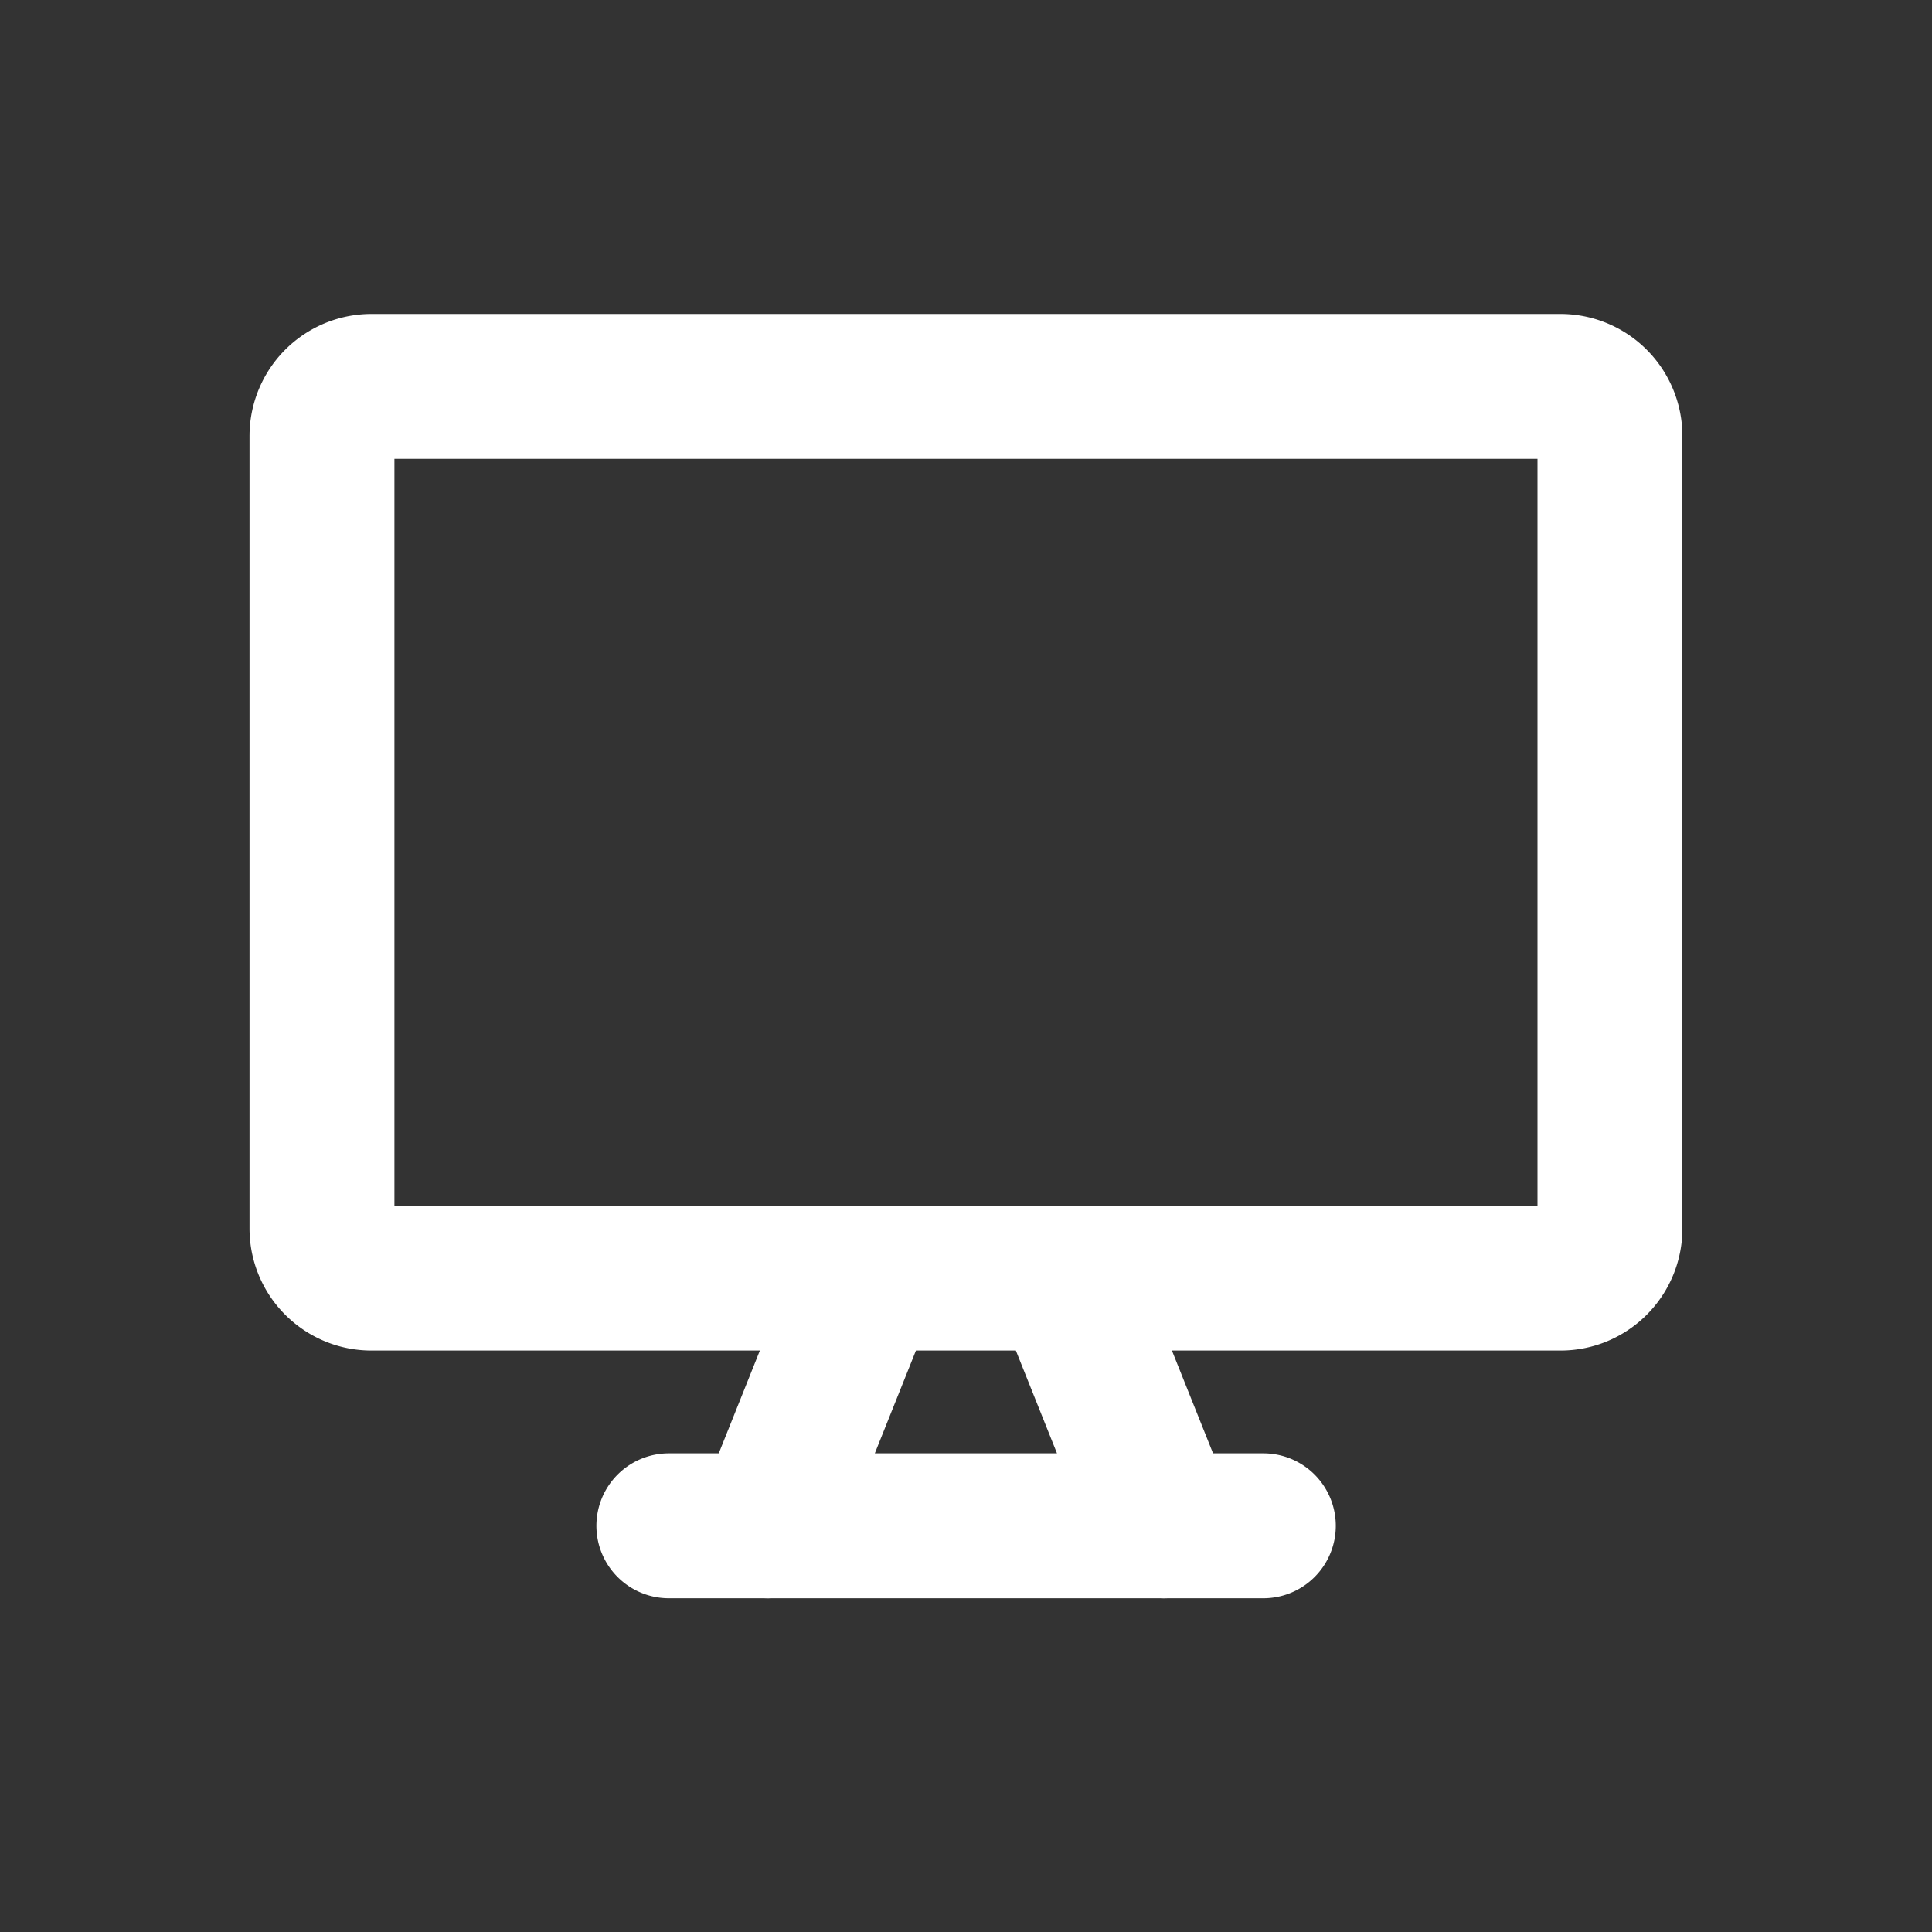
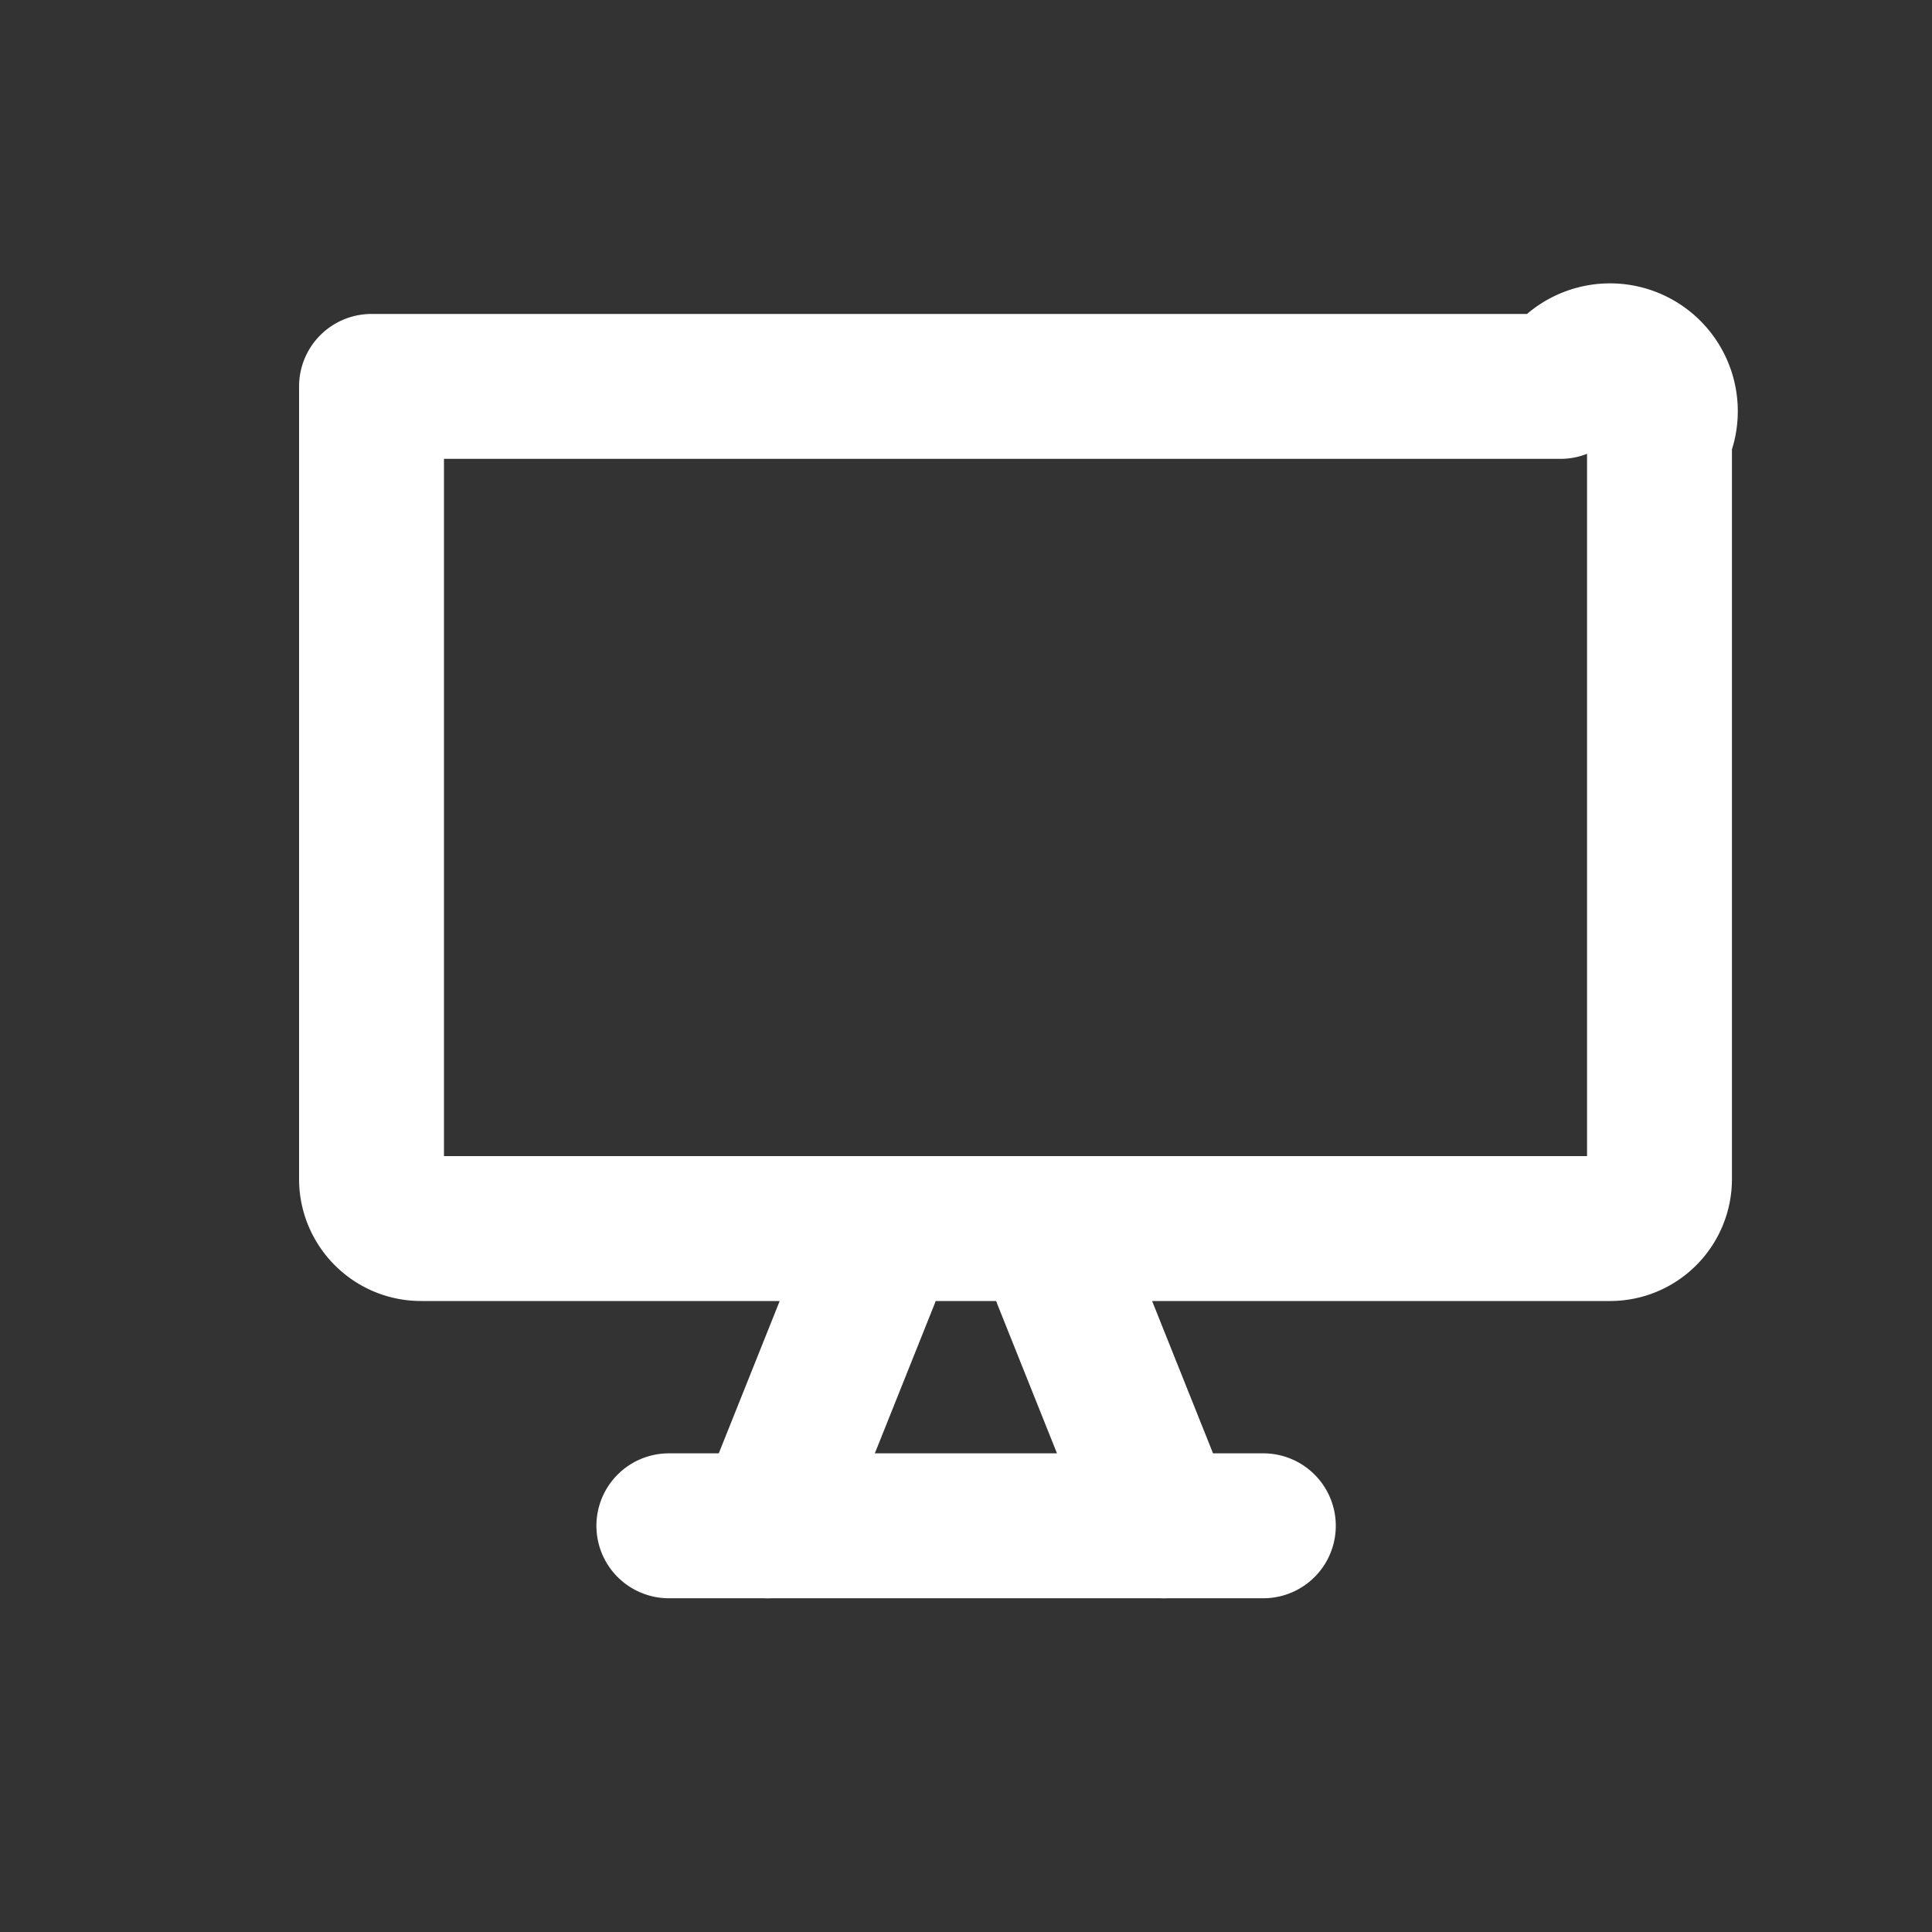
<svg xmlns="http://www.w3.org/2000/svg" width="20" height="20" fill="none">
  <rect width="100%" height="100%" fill="#333333" stroke="none" />
-   <path d="M16.154 4H3.846a.513.513 0 00-.513.513v8.205c0 .283.23.513.513.513h12.308c.283 0 .512-.23.512-.513V4.513A.513.513 0 0016.154 4zm-7.18 9.231l-1.026 2.565m3.076-2.565l1.026 2.565m-5.126-.001h6.154" stroke="#fff" stroke-width="1.5" stroke-linecap="round" stroke-linejoin="round" />
+   <path d="M16.154 4H3.846v8.205c0 .283.23.513.513.513h12.308c.283 0 .512-.23.512-.513V4.513A.513.513 0 0016.154 4zm-7.18 9.231l-1.026 2.565m3.076-2.565l1.026 2.565m-5.126-.001h6.154" stroke="#fff" stroke-width="1.5" stroke-linecap="round" stroke-linejoin="round" />
</svg>